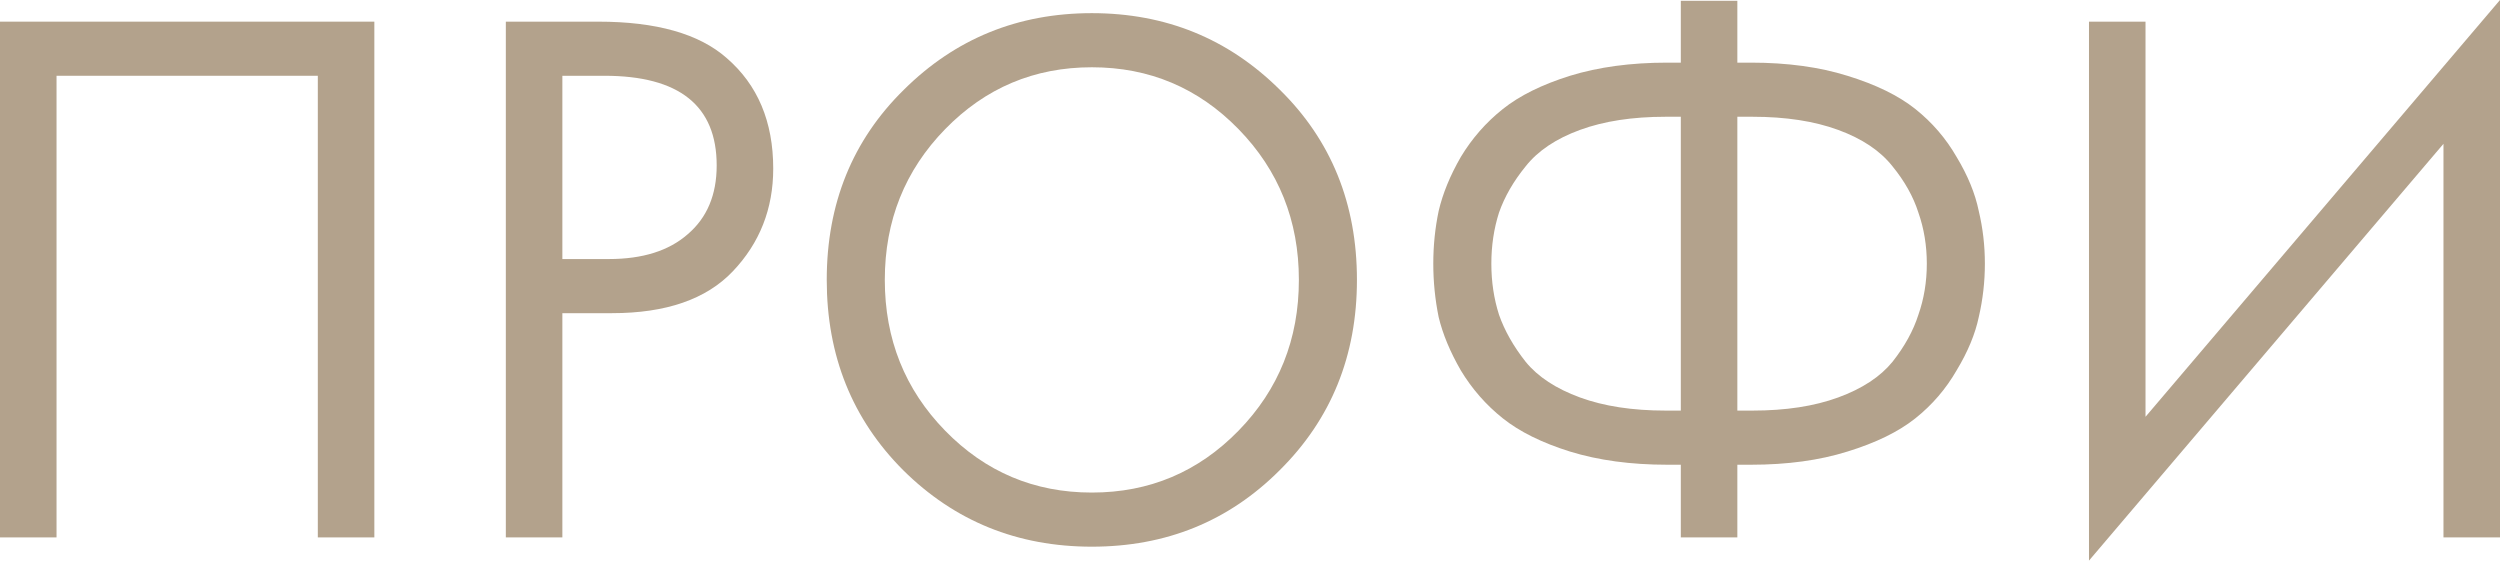
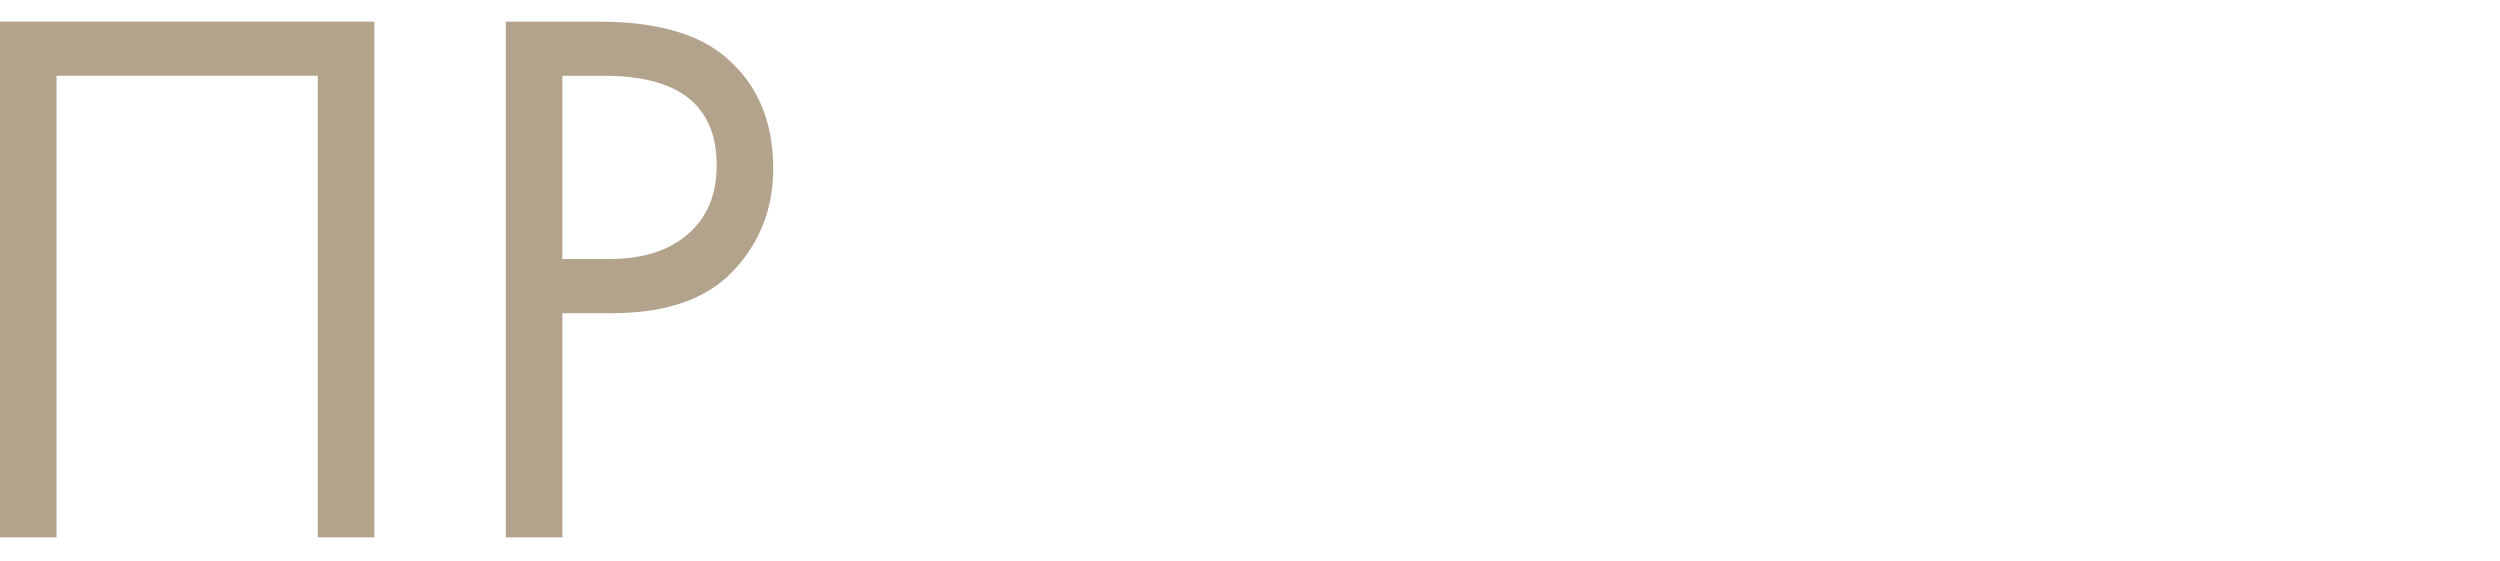
<svg xmlns="http://www.w3.org/2000/svg" width="165" height="37" viewBox="0 0 165 37" fill="none">
  <path d="M0 1.429H24.707V35.469H20.976V5.001H3.731V35.469H0V1.429Z" fill="#B3A28C" />
  <path d="M33.385 1.429H39.486C43.318 1.429 46.142 2.229 47.957 3.828C50.007 5.597 51.033 8.029 51.033 11.126C51.033 13.779 50.142 16.042 48.36 17.913C46.612 19.75 43.957 20.669 40.394 20.669H37.116V35.469H33.385V1.429ZM37.116 5.001V17.097H40.192C42.41 17.097 44.142 16.552 45.385 15.463C46.663 14.375 47.301 12.861 47.301 10.921C47.301 6.975 44.831 5.001 39.889 5.001H37.116Z" fill="#B3A28C" />
-   <path d="M84.465 31.029C81.104 34.397 76.969 36.081 72.061 36.081C67.154 36.081 63.002 34.397 59.607 31.029C56.246 27.661 54.565 23.476 54.565 18.474C54.565 13.439 56.263 9.254 59.658 5.92C63.053 2.552 67.187 0.868 72.061 0.868C76.936 0.868 81.07 2.552 84.465 5.92C87.86 9.254 89.558 13.439 89.558 18.474C89.558 23.476 87.86 27.661 84.465 31.029ZM81.743 8.523C79.087 5.801 75.86 4.44 72.061 4.44C68.263 4.44 65.036 5.801 62.38 8.523C59.725 11.245 58.397 14.562 58.397 18.474C58.397 22.387 59.725 25.704 62.38 28.426C65.036 31.148 68.263 32.509 72.061 32.509C75.86 32.509 79.087 31.148 81.743 28.426C84.398 25.704 85.726 22.387 85.726 18.474C85.726 14.562 84.398 11.245 81.743 8.523Z" fill="#B3A28C" />
-   <path d="M110.934 35.469V30.672H110.027C107.64 30.672 105.505 30.383 103.623 29.804C101.774 29.226 100.295 28.494 99.186 27.61C98.076 26.725 97.152 25.67 96.413 24.445C95.707 23.221 95.219 22.047 94.95 20.924C94.715 19.767 94.597 18.594 94.597 17.403C94.597 16.212 94.715 15.055 94.95 13.932C95.219 12.776 95.707 11.585 96.413 10.36C97.152 9.135 98.076 8.08 99.186 7.196C100.295 6.311 101.774 5.58 103.623 5.001C105.505 4.423 107.64 4.134 110.027 4.134H110.934V0.051H114.665V4.134H115.573C117.96 4.134 120.077 4.423 121.926 5.001C123.809 5.58 125.304 6.311 126.414 7.196C127.523 8.08 128.431 9.135 129.136 10.36C129.876 11.585 130.363 12.776 130.599 13.932C130.868 15.055 131.002 16.212 131.002 17.403C131.002 18.594 130.868 19.767 130.599 20.924C130.363 22.047 129.876 23.221 129.136 24.445C128.431 25.67 127.523 26.725 126.414 27.61C125.304 28.494 123.809 29.226 121.926 29.804C120.077 30.383 117.96 30.672 115.573 30.672H114.665V35.469H110.934ZM110.934 27.099V7.706H109.926C107.741 7.706 105.858 7.995 104.278 8.574C102.699 9.152 101.505 9.952 100.698 10.972C99.892 11.959 99.303 12.98 98.934 14.034C98.597 15.089 98.429 16.212 98.429 17.403C98.429 18.594 98.597 19.716 98.934 20.771C99.303 21.826 99.892 22.863 100.698 23.884C101.505 24.871 102.699 25.653 104.278 26.232C105.858 26.81 107.741 27.099 109.926 27.099H110.934ZM114.665 7.706V27.099H115.674C117.859 27.099 119.741 26.81 121.321 26.232C122.901 25.653 124.094 24.871 124.901 23.884C125.708 22.863 126.279 21.826 126.615 20.771C126.985 19.716 127.17 18.594 127.17 17.403C127.17 16.212 126.985 15.089 126.615 14.034C126.279 12.98 125.708 11.959 124.901 10.972C124.094 9.952 122.901 9.152 121.321 8.574C119.741 7.995 117.859 7.706 115.674 7.706H114.665Z" fill="#B3A28C" />
-   <path d="M161.269 35.469V9.492L137.873 37V1.429H141.604V27.508L165 0V35.469H161.269Z" fill="#B3A28C" />
</svg>